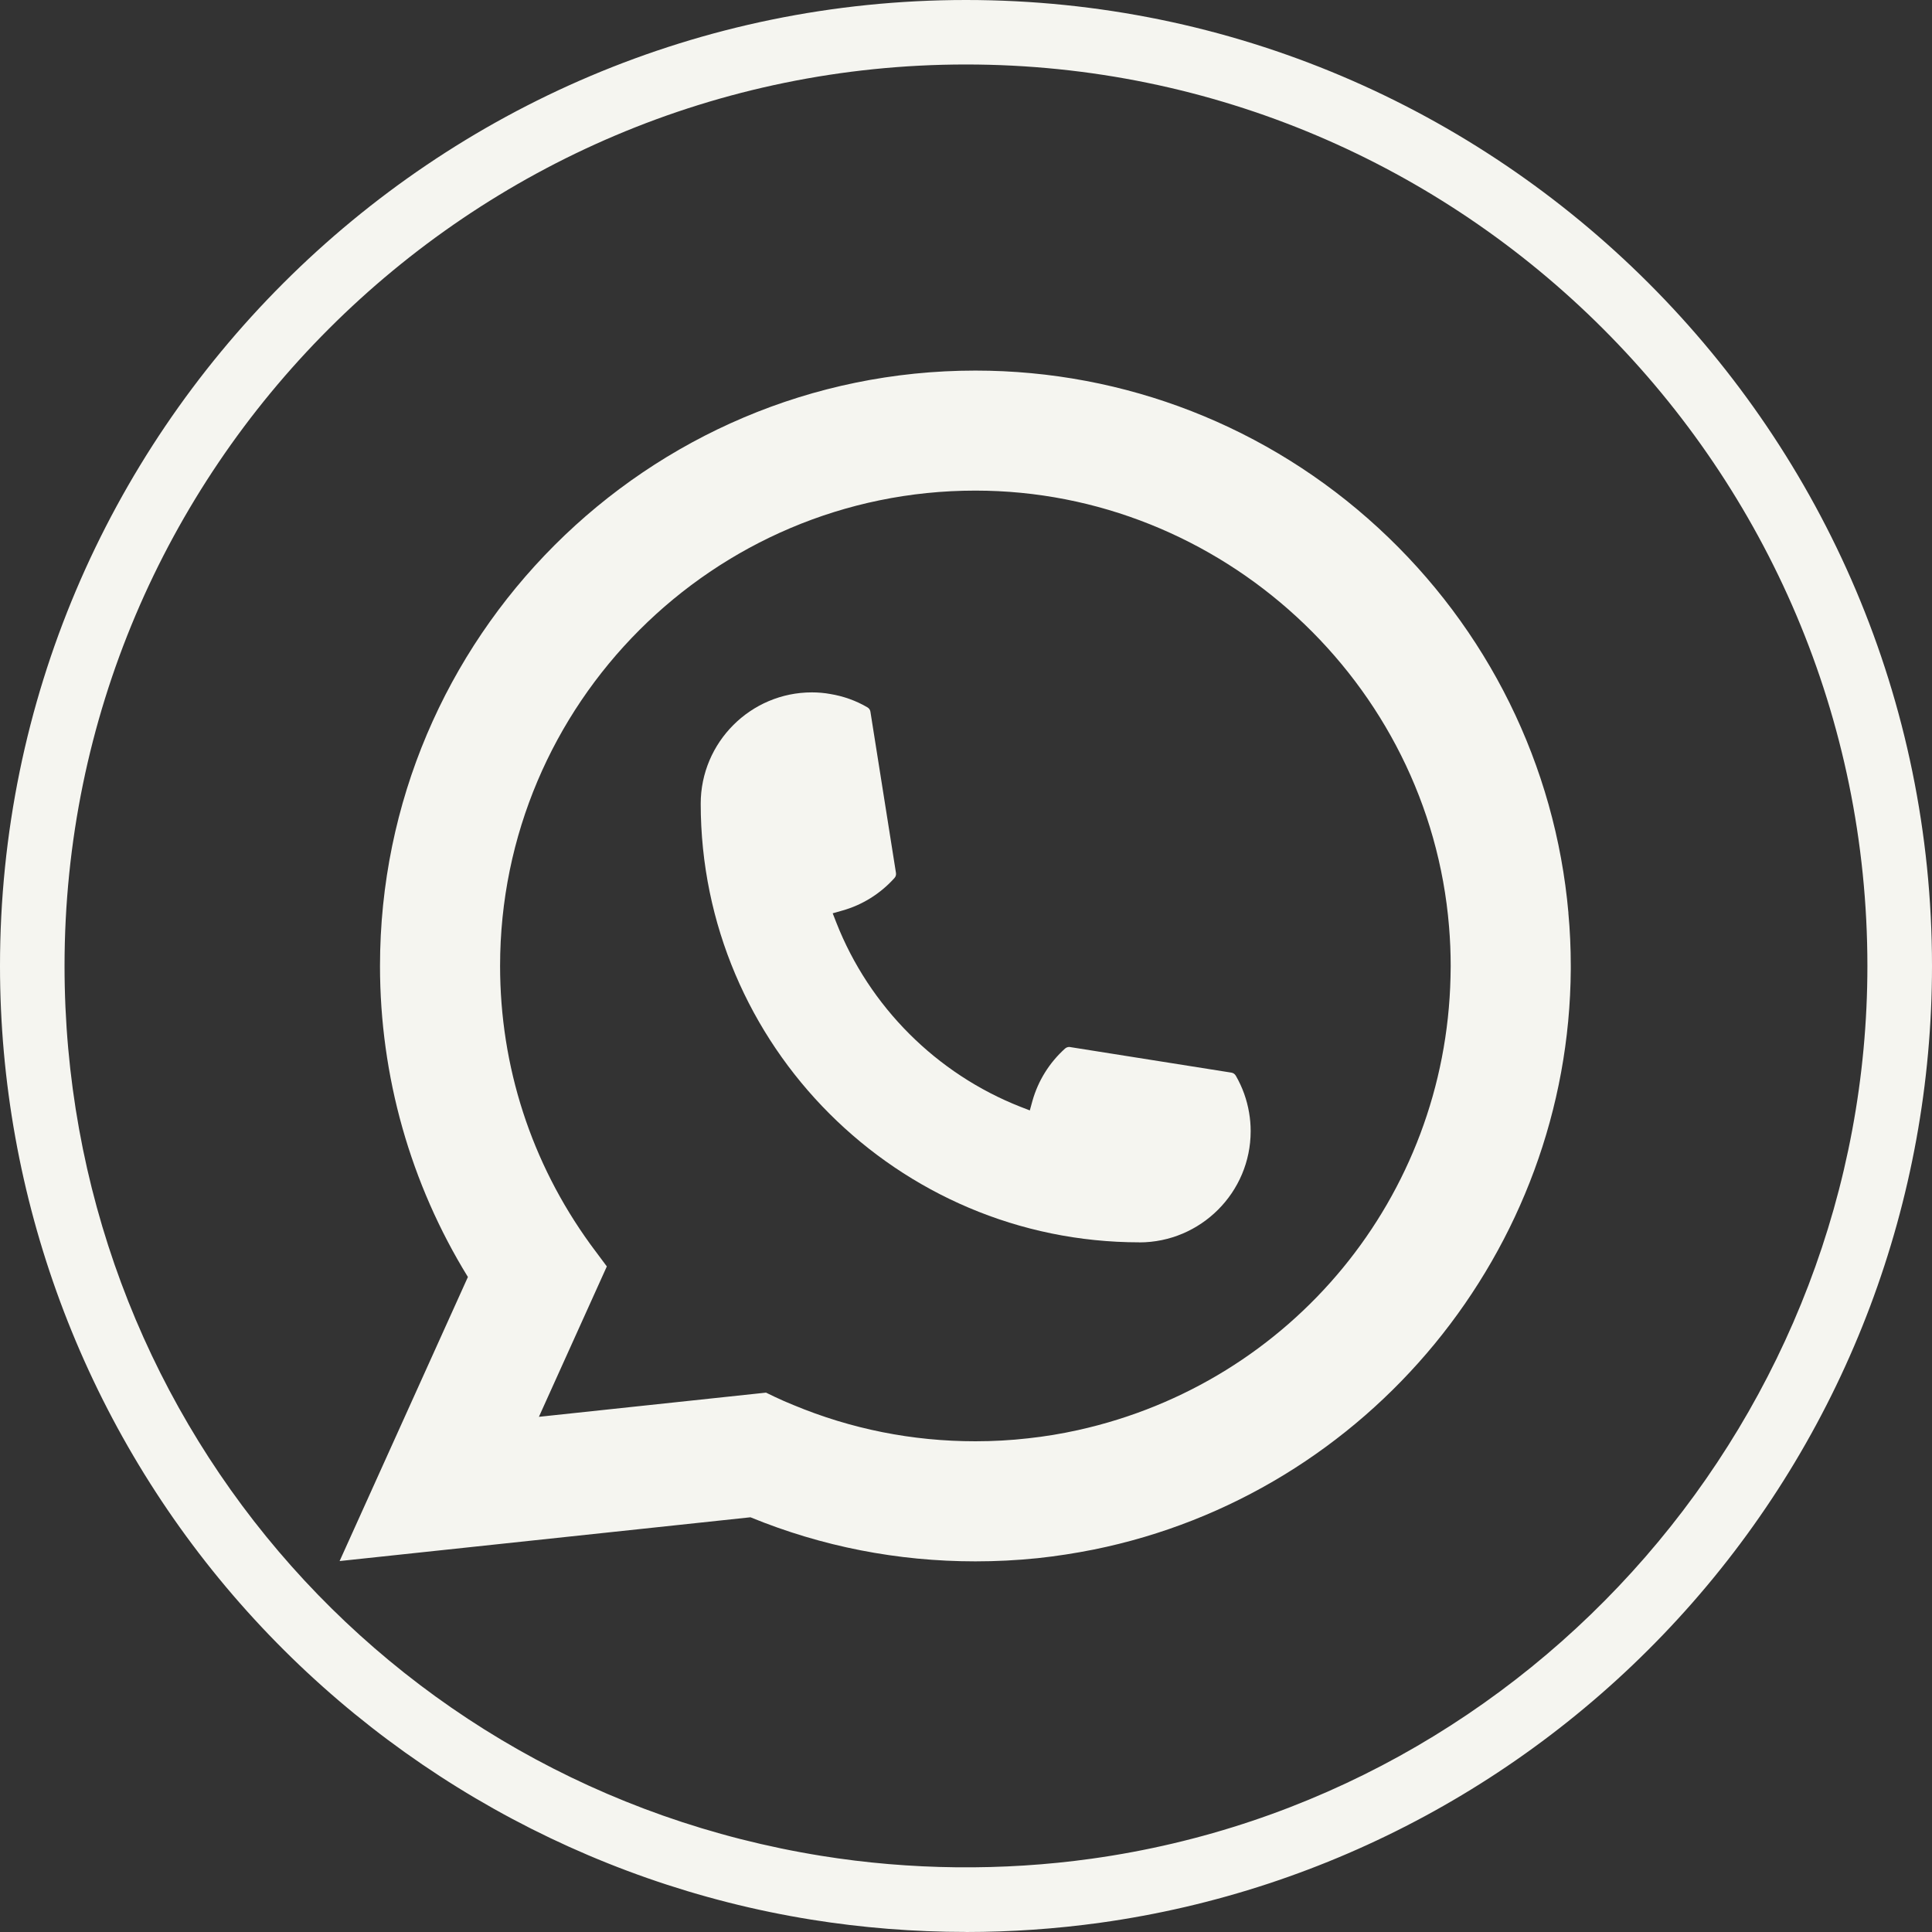
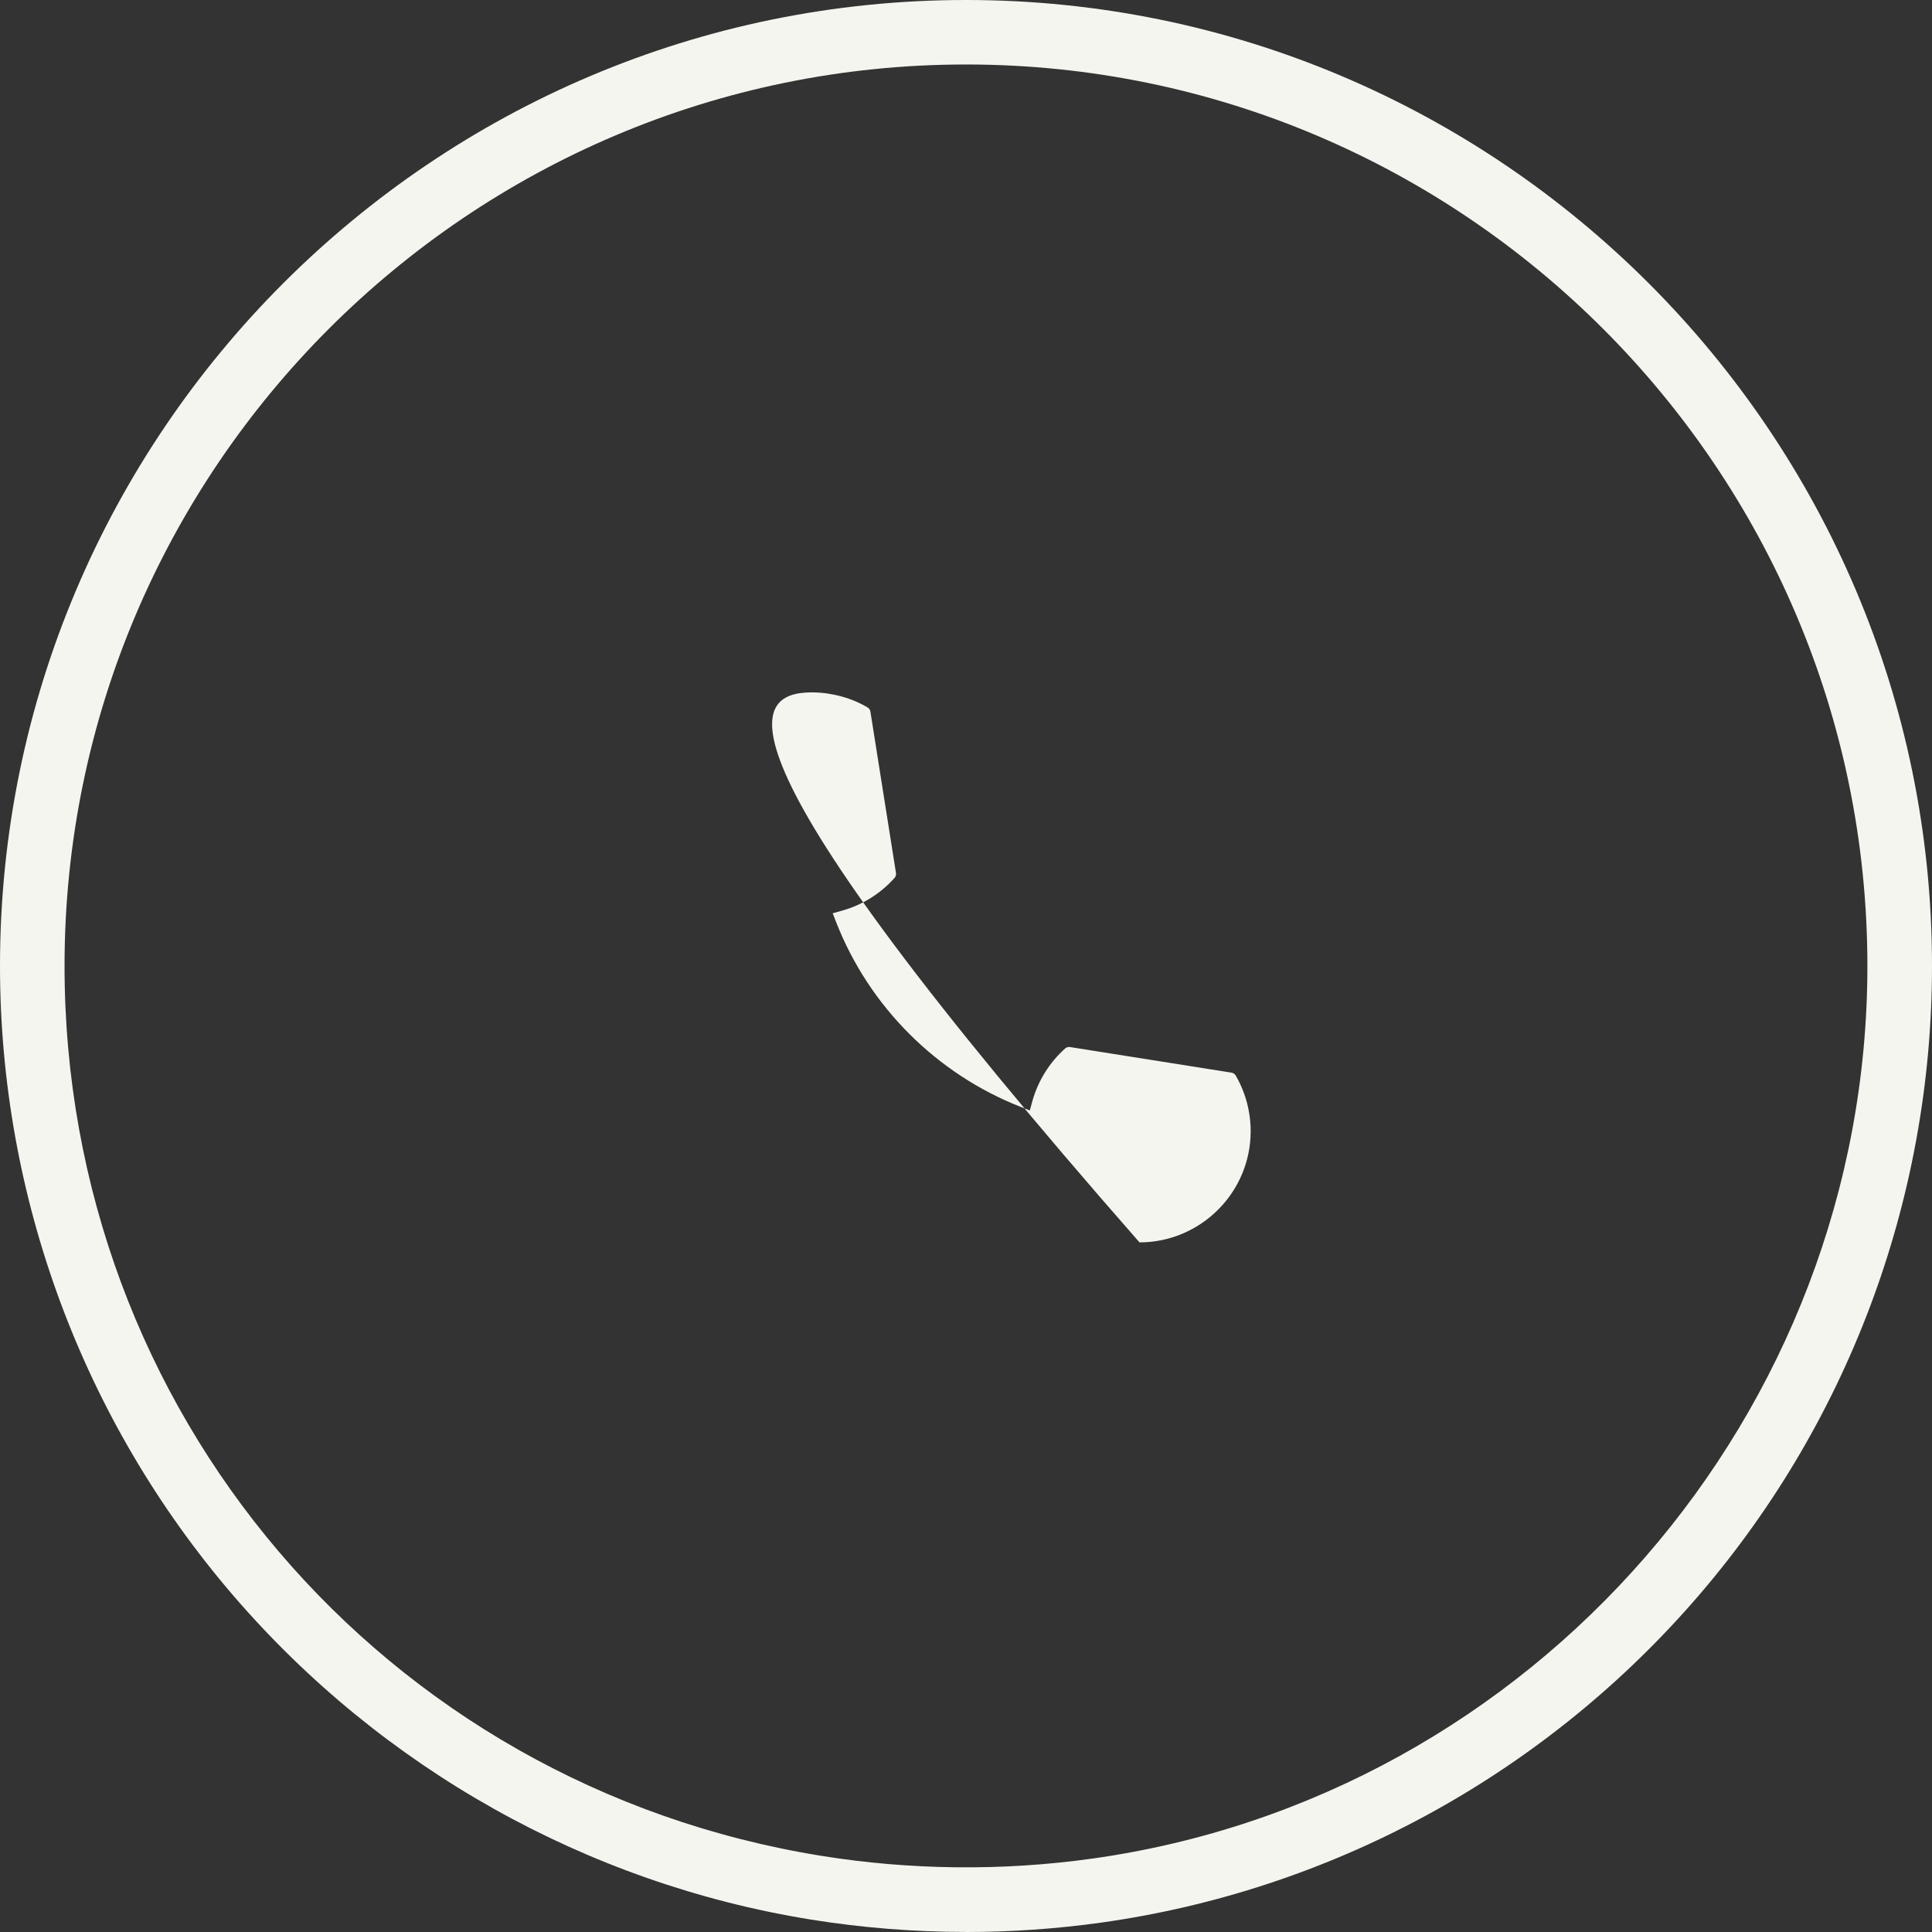
<svg xmlns="http://www.w3.org/2000/svg" width="32" height="32" viewBox="0 0 32 32" fill="none">
  <rect x="0" y="0" width="32" height="32" fill="#333333" stroke="none" />
  <path d="M16 31.999C15.139 31.999 14.277 31.93 13.437 31.795C9.726 31.198 6.325 29.29 3.861 26.424C1.371 23.527 0 19.825 0 15.999C0 7.177 7.178 0 16 0C24.821 0 32 7.178 32 15.999C32 19.884 30.591 23.63 28.032 26.546C25.497 29.436 22.015 31.318 18.227 31.846C17.494 31.948 16.744 32 16 32V31.999ZM16 1.068C7.766 1.068 1.069 7.766 1.069 15.999C1.069 23.371 6.342 29.57 13.607 30.739C15.071 30.975 16.605 30.992 18.079 30.786C25.405 29.766 30.93 23.408 30.93 15.999C30.93 7.766 24.233 1.068 15.999 1.068H16Z" fill="#F5F5F0" />
-   <path d="M18.873 20.577C14.867 20.576 11.607 17.316 11.606 13.31C11.607 12.295 12.433 11.468 13.447 11.468C13.552 11.468 13.655 11.477 13.753 11.495C13.97 11.531 14.176 11.604 14.366 11.715C14.394 11.731 14.413 11.758 14.417 11.789L14.84 14.458C14.845 14.489 14.836 14.52 14.815 14.543C14.581 14.803 14.283 14.989 13.951 15.082L13.792 15.127L13.853 15.283C14.399 16.673 15.511 17.785 16.902 18.332L17.057 18.392L17.101 18.232C17.195 17.9 17.381 17.601 17.64 17.368C17.659 17.351 17.684 17.341 17.709 17.341C17.715 17.341 17.721 17.341 17.726 17.343L20.395 17.766C20.427 17.771 20.452 17.789 20.469 17.817C20.579 18.008 20.653 18.214 20.689 18.43C20.706 18.528 20.715 18.629 20.715 18.736C20.715 19.75 19.889 20.576 18.873 20.578V20.577Z" fill="#F5F5F0" />
-   <path d="M25.978 15.12C25.762 12.678 24.643 10.413 22.828 8.743C21.003 7.063 18.633 6.138 16.155 6.138C10.718 6.138 6.294 10.562 6.294 16C6.294 17.824 6.797 19.603 7.75 21.151L5.625 25.856L12.43 25.131C13.614 25.616 14.867 25.861 16.155 25.861C16.495 25.861 16.842 25.844 17.19 25.808C17.497 25.775 17.807 25.727 18.113 25.666C22.667 24.746 25.991 20.703 26.017 16.052V16C26.017 15.703 26.004 15.407 25.977 15.121L25.978 15.12ZM12.691 23.066L8.926 23.467L10.051 20.976L9.826 20.674C9.809 20.652 9.793 20.63 9.775 20.605C8.799 19.257 8.283 17.665 8.283 15.999C8.283 11.657 11.815 8.126 16.155 8.126C20.223 8.126 23.669 11.299 24.001 15.35C24.019 15.567 24.028 15.785 24.028 16C24.028 16.061 24.027 16.122 24.025 16.186C23.942 19.817 21.404 22.901 17.855 23.687C17.585 23.747 17.307 23.793 17.03 23.823C16.742 23.856 16.448 23.872 16.155 23.872C15.112 23.872 14.098 23.67 13.14 23.271C13.034 23.228 12.93 23.183 12.832 23.136L12.689 23.067L12.691 23.066Z" fill="#F5F5F0" />
+   <path d="M18.873 20.577C11.607 12.295 12.433 11.468 13.447 11.468C13.552 11.468 13.655 11.477 13.753 11.495C13.97 11.531 14.176 11.604 14.366 11.715C14.394 11.731 14.413 11.758 14.417 11.789L14.84 14.458C14.845 14.489 14.836 14.52 14.815 14.543C14.581 14.803 14.283 14.989 13.951 15.082L13.792 15.127L13.853 15.283C14.399 16.673 15.511 17.785 16.902 18.332L17.057 18.392L17.101 18.232C17.195 17.9 17.381 17.601 17.64 17.368C17.659 17.351 17.684 17.341 17.709 17.341C17.715 17.341 17.721 17.341 17.726 17.343L20.395 17.766C20.427 17.771 20.452 17.789 20.469 17.817C20.579 18.008 20.653 18.214 20.689 18.43C20.706 18.528 20.715 18.629 20.715 18.736C20.715 19.75 19.889 20.576 18.873 20.578V20.577Z" fill="#F5F5F0" />
</svg>